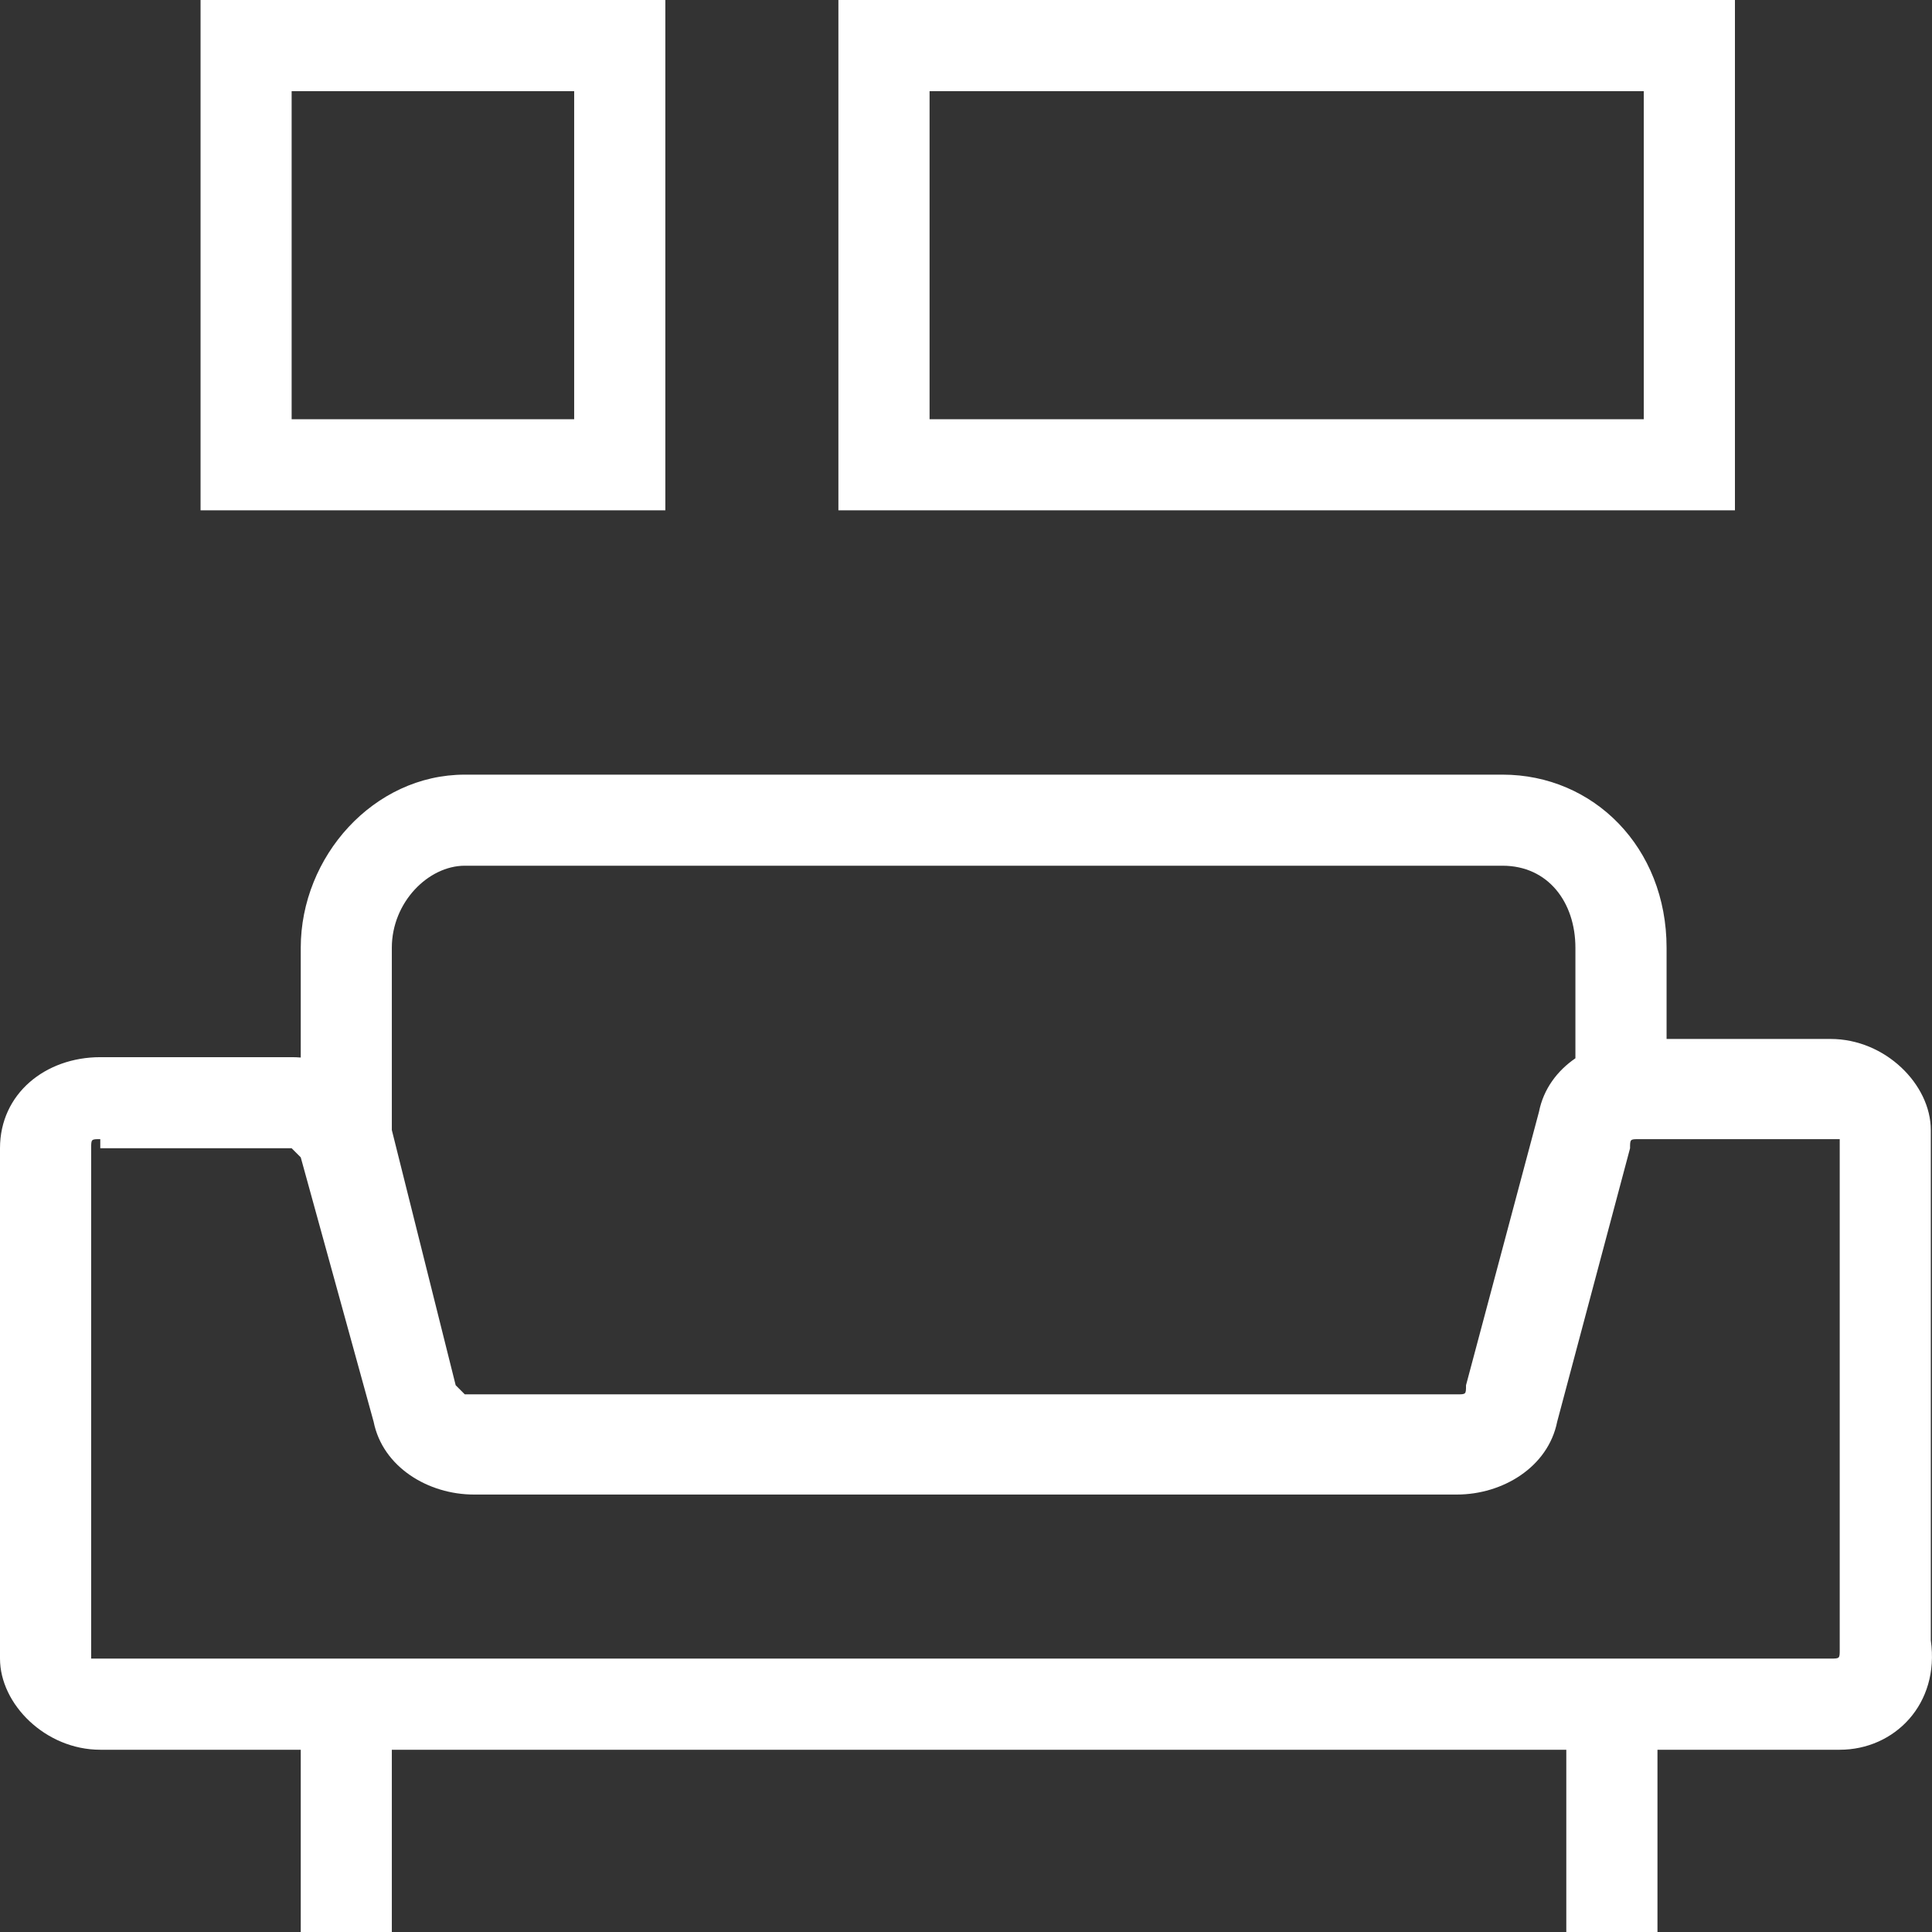
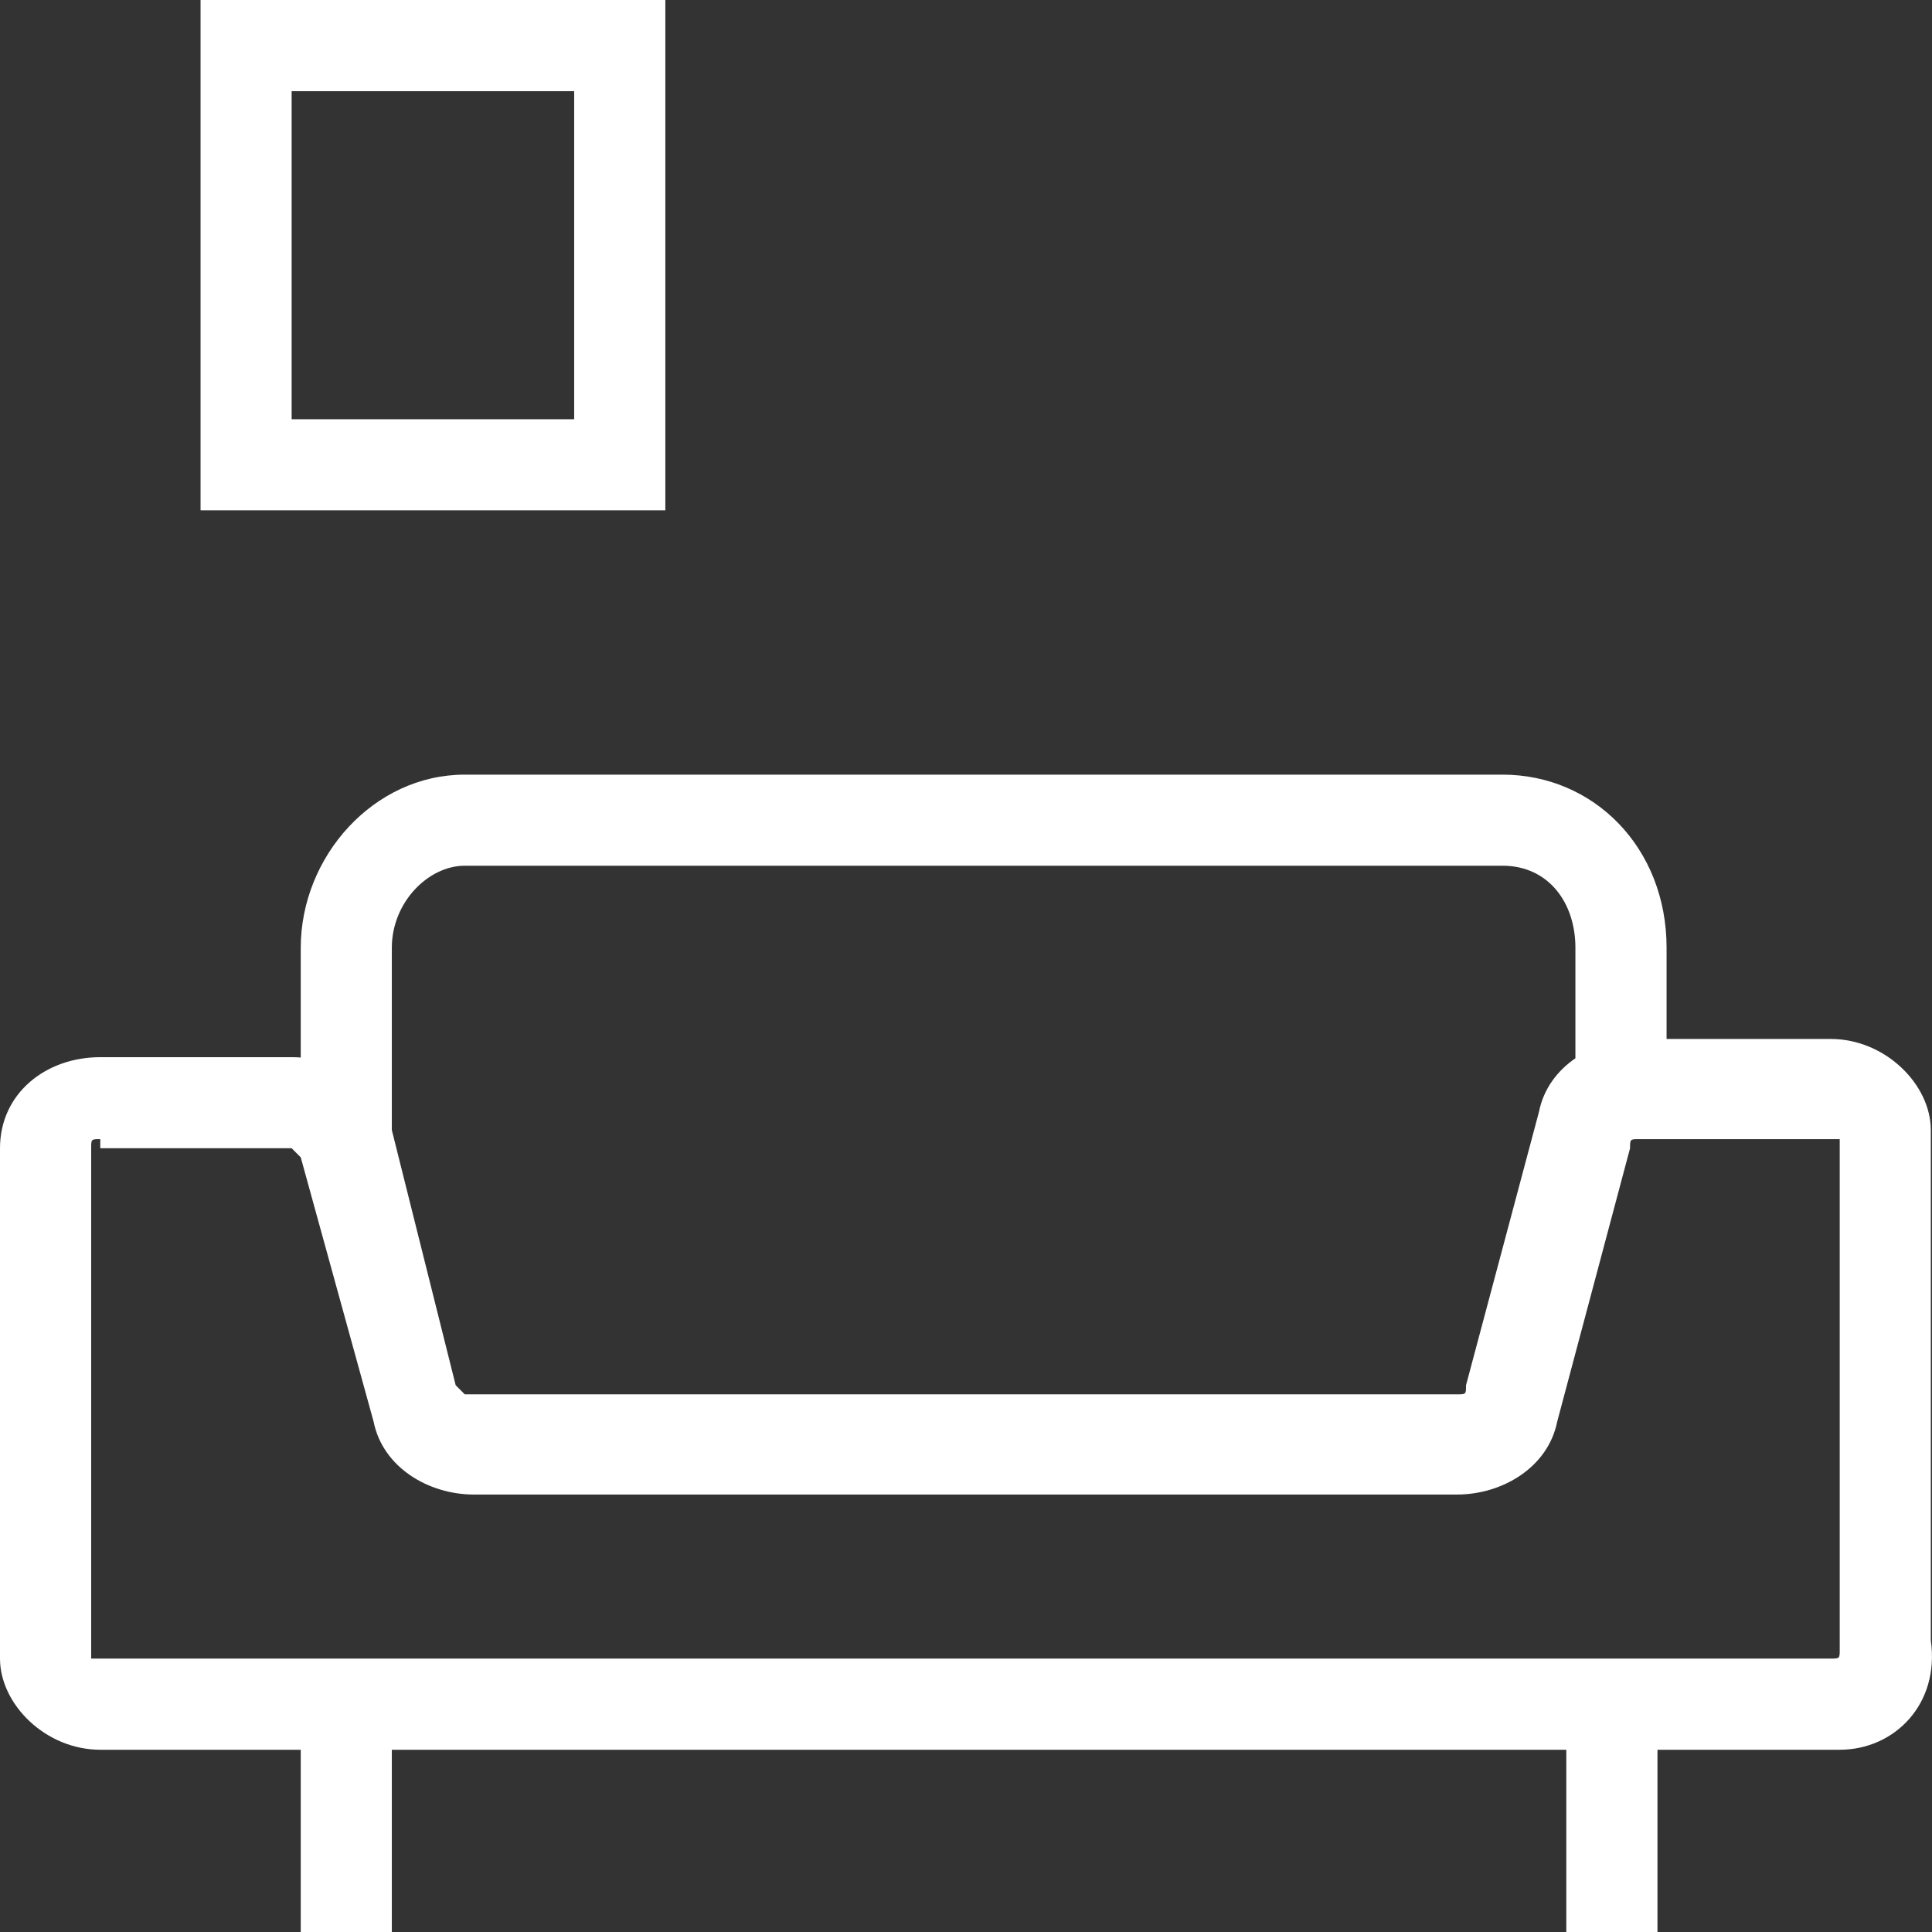
<svg xmlns="http://www.w3.org/2000/svg" width="21" height="21" viewBox="0 0 21 21" fill="none">
  <rect x="0" y="0" width="21" height="21" fill="#333333" stroke="none" />
  <g clip-path="url(#clip0_402_427)">
    <g clip-path="url(#clip1_402_427)">
      <path d="M20.987 17.83V12.283C20.987 11.788 20.492 11.293 19.898 11.293H18.115V10.302C18.115 9.212 17.322 8.42 16.332 8.42H5.052C4.061 8.42 3.269 9.311 3.269 10.302V11.495C3.236 11.492 3.203 11.491 3.17 11.491H1.09C0.495 11.491 0 11.887 0 12.481V18.028C0 18.524 0.495 19.019 1.09 19.019H3.269V21H4.259V19.019H17.025V21H18.016V19.019H19.997C20.591 19.019 21.086 18.524 20.987 17.83ZM4.259 10.302C4.259 9.807 4.656 9.41 5.052 9.41H16.332C16.827 9.41 17.124 9.807 17.124 10.302V11.503C16.926 11.639 16.777 11.837 16.728 12.085L15.935 15.057C15.935 15.156 15.935 15.156 15.836 15.156H5.052L4.953 15.057L4.259 12.283V10.302ZM19.997 17.929C19.997 18.028 19.997 18.028 19.898 18.028H1.09C0.991 18.028 0.991 18.028 0.991 18.028V12.481C0.991 12.382 0.991 12.382 1.09 12.382V12.481H3.17L3.269 12.58L4.061 15.453C4.16 15.948 4.656 16.245 5.151 16.245H15.836C16.332 16.245 16.827 15.948 16.926 15.453L17.718 12.481C17.718 12.382 17.718 12.382 17.817 12.382H19.898C19.997 12.382 19.997 12.382 19.997 12.382V17.929Z" fill="white" />
      <path d="M7.133 5.547H2.18V0H7.232V5.547H7.133ZM3.17 4.557H6.241V0.991H3.17V4.557Z" fill="white" />
-       <path d="M18.759 5.547H9.113V0H18.858V5.547H18.759ZM10.104 4.557H17.867V0.991H10.104V4.557Z" fill="white" />
    </g>
  </g>
  <defs>
    <clipPath id="clip0_402_427">
      <rect width="21" height="21" fill="white" />
    </clipPath>
    <clipPath id="clip1_402_427">
      <rect width="21" height="21" fill="white" />
    </clipPath>
  </defs>
</svg>